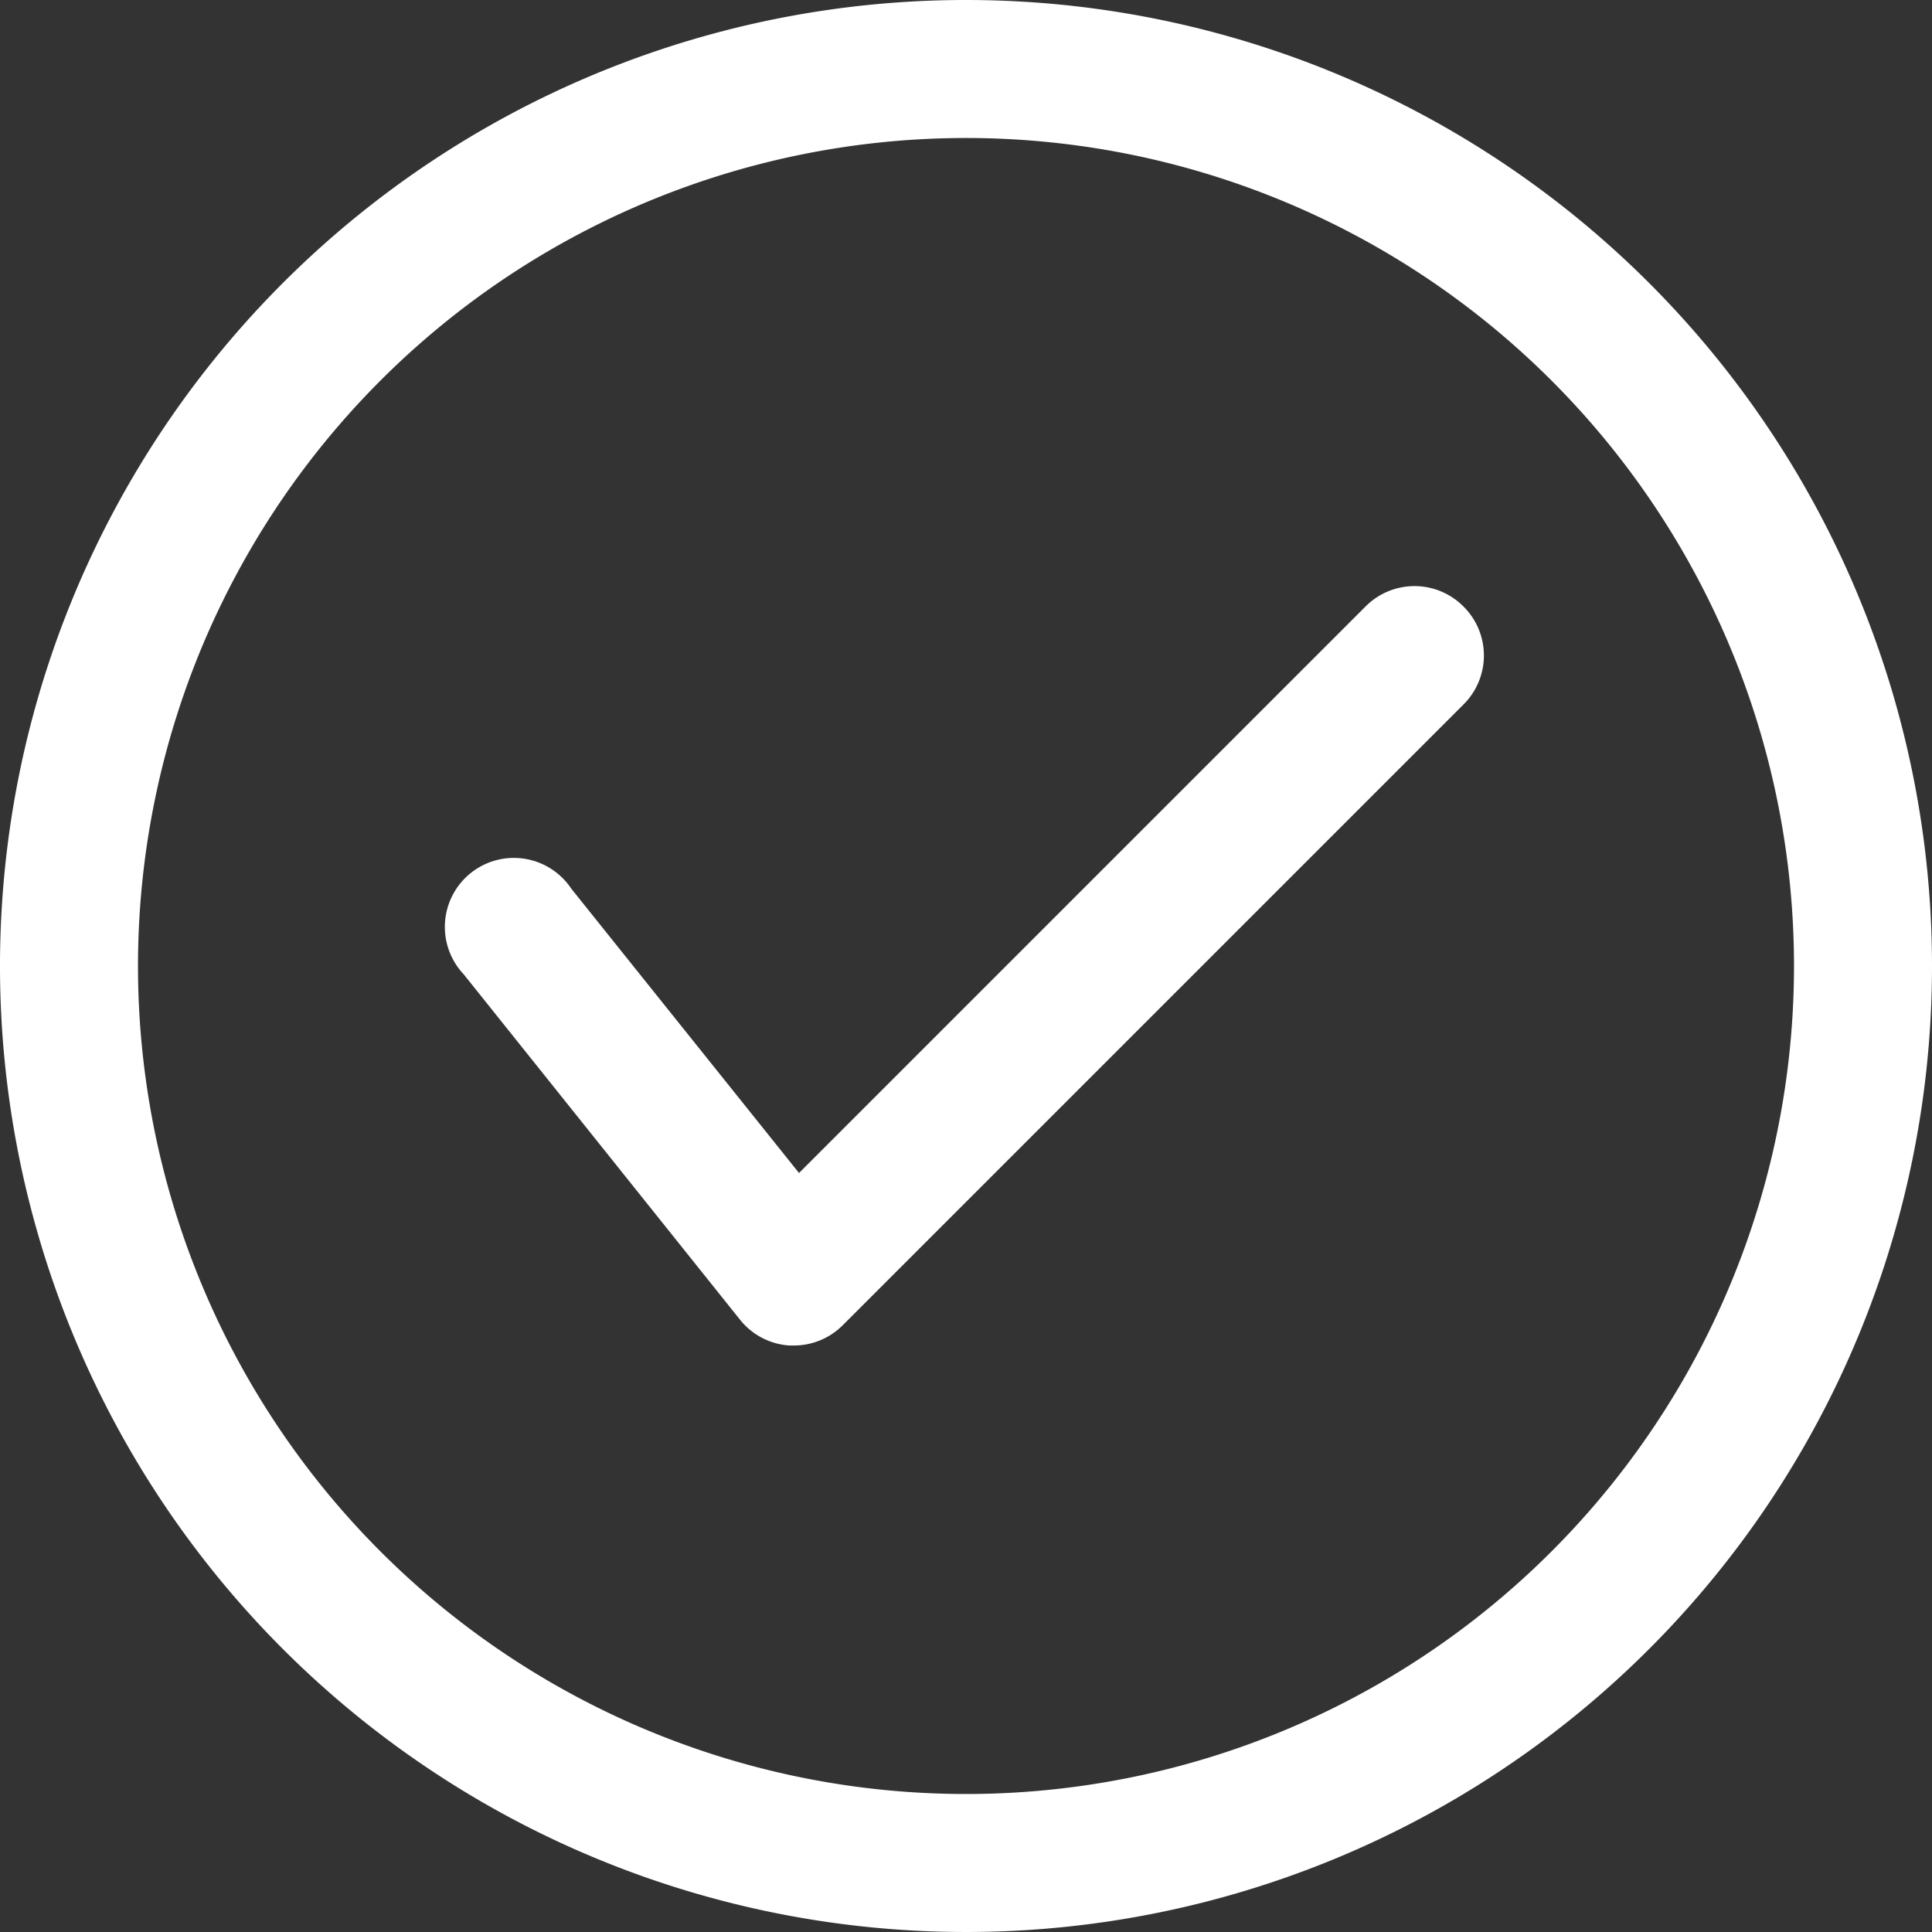
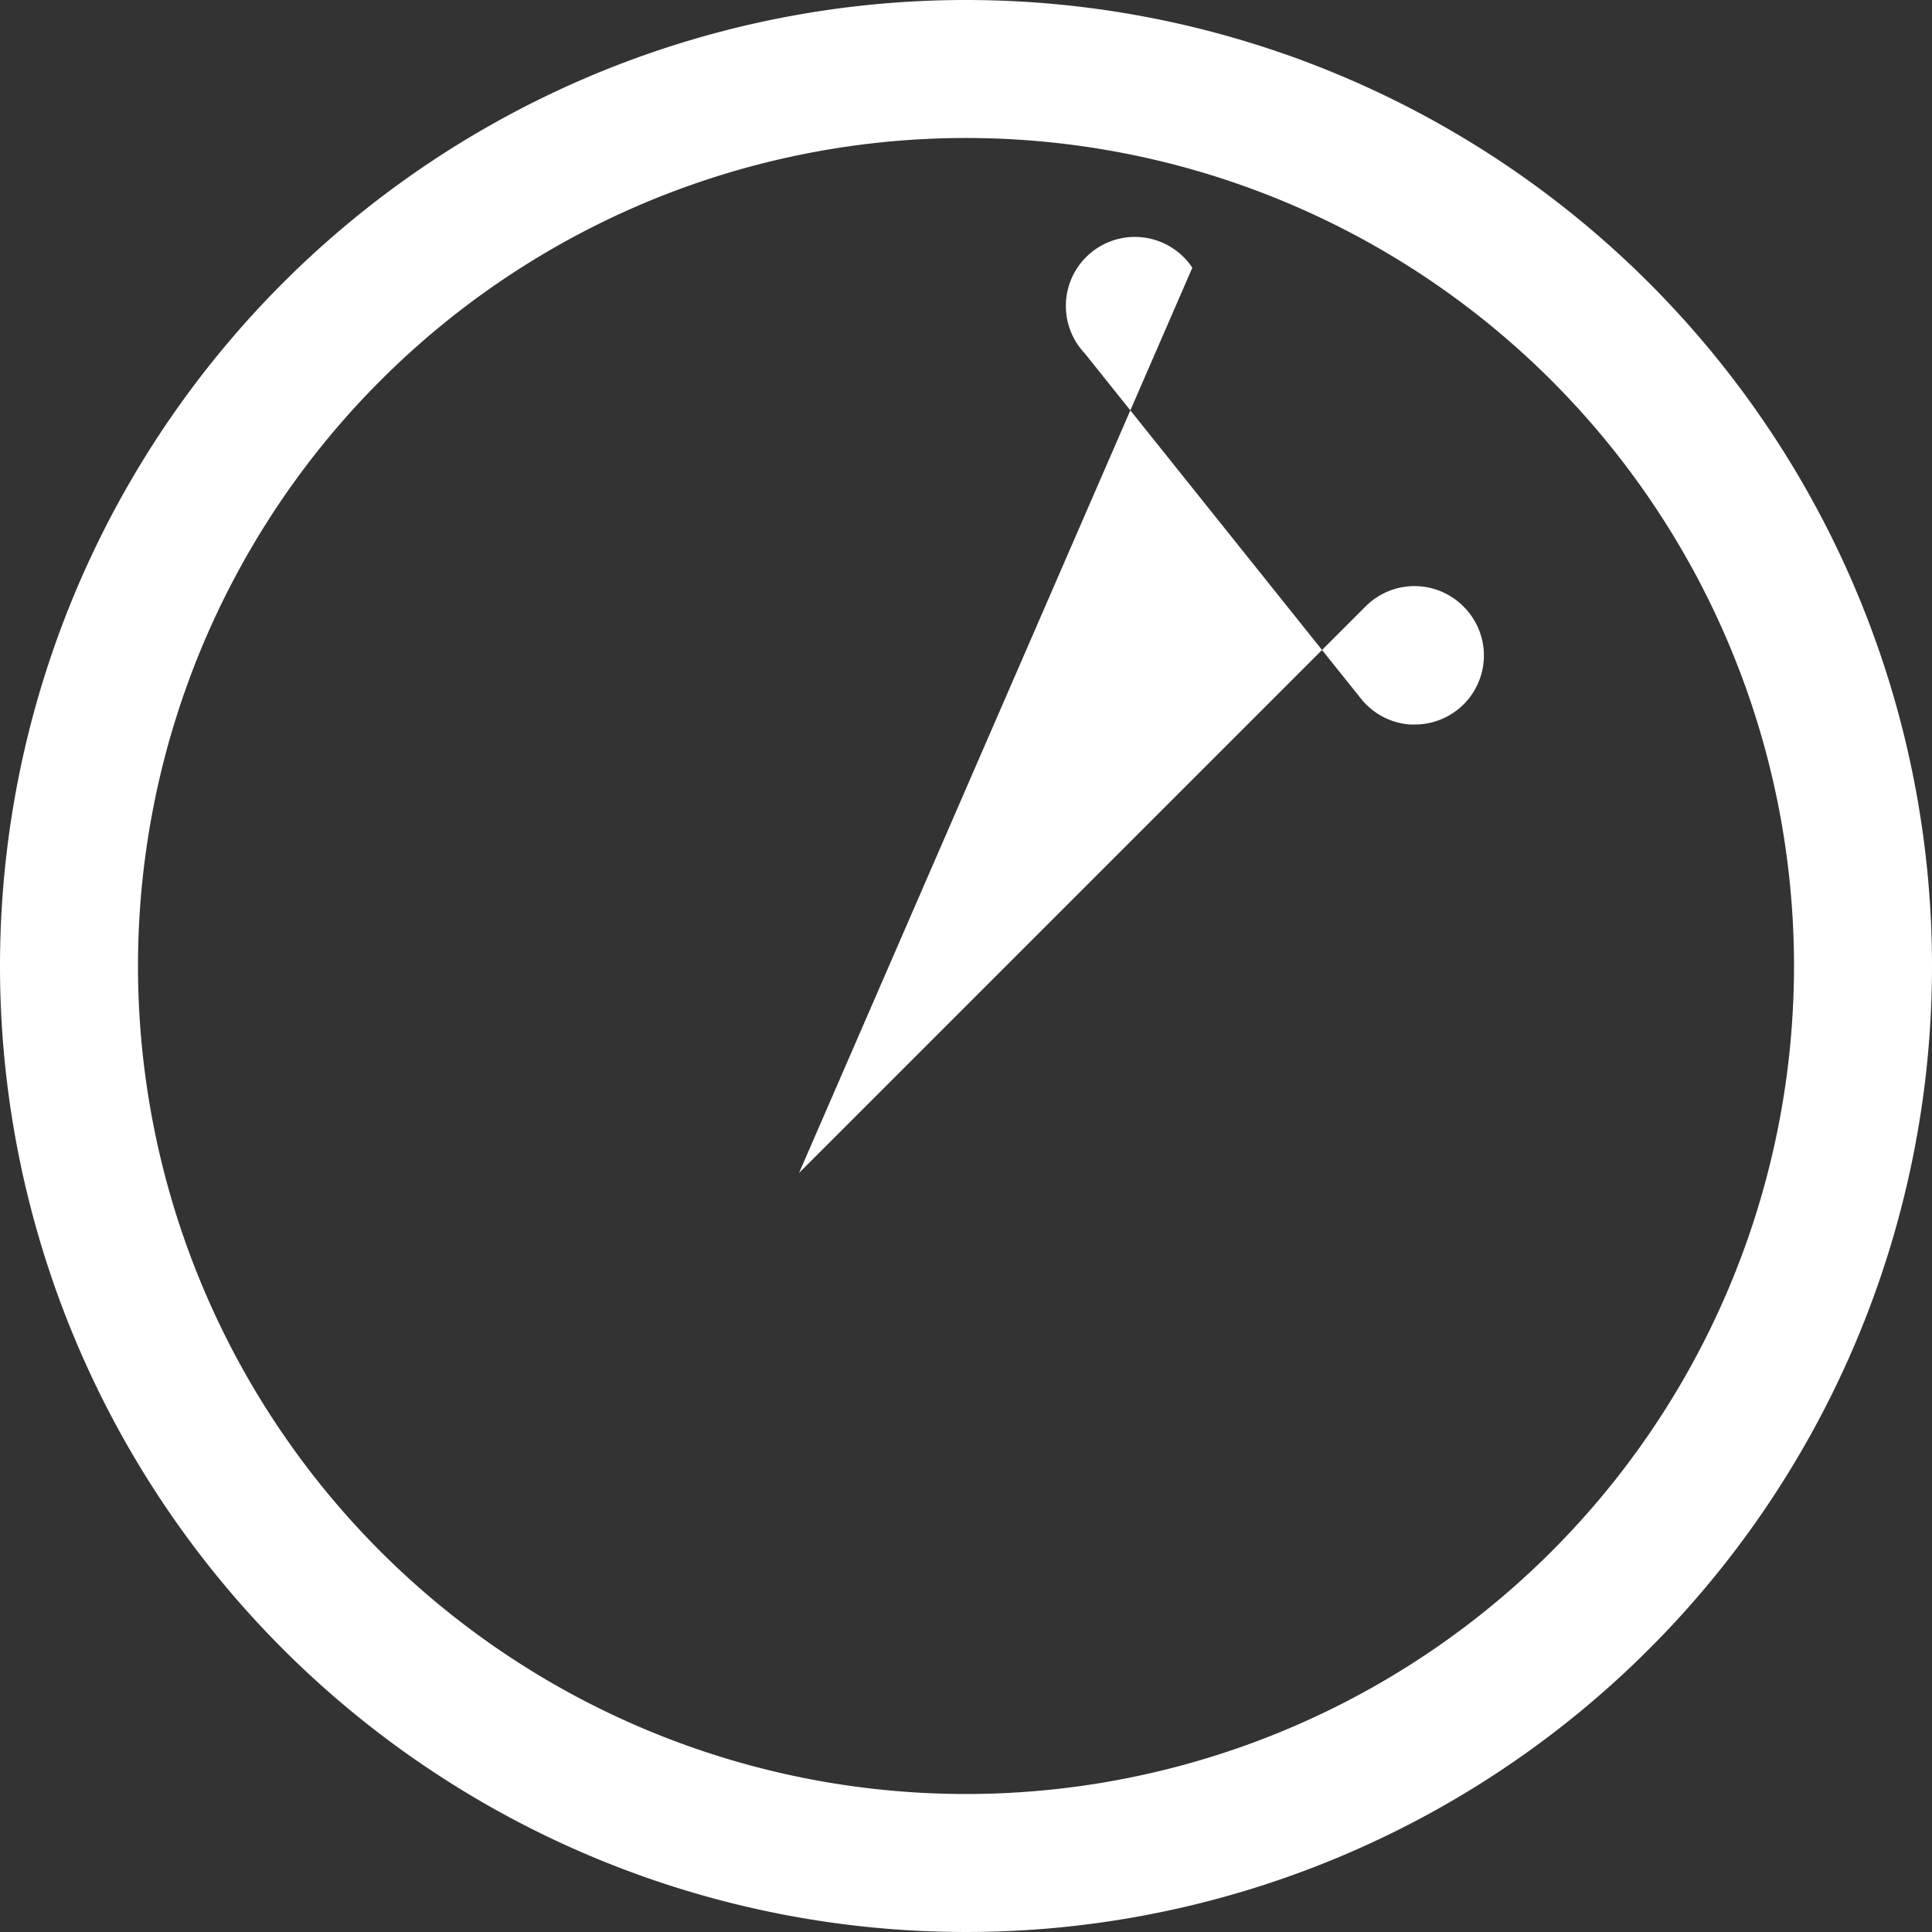
<svg xmlns="http://www.w3.org/2000/svg" fill="#ffffff" height="28" preserveAspectRatio="xMidYMid meet" version="1" viewBox="2.0 2.0 28.0 28.0" width="28" zoomAndPan="magnify">
  <rect x="2.0" y="2.0" width="28.0" height="28.0" fill="#333333" stroke="none" />
  <g data-name="Layer 23" id="change1_1">
-     <path d="M23.21,10.79a1,1,0,0,1,0,1.42l-9,9a1,1,0,0,1-.71.29h-.06a1,1,0,0,1-.72-.38l-4-5a1,1,0,1,1,1.56-1.24L13.58,19l8.21-8.21A1,1,0,0,1,23.21,10.79ZM30,16A14,14,0,1,1,16,2,14,14,0,0,1,30,16Zm-2,0A12,12,0,1,0,16,28,12,12,0,0,0,28,16Z" fill="inherit" />
+     <path d="M23.21,10.79a1,1,0,0,1,0,1.42a1,1,0,0,1-.71.29h-.06a1,1,0,0,1-.72-.38l-4-5a1,1,0,1,1,1.56-1.24L13.58,19l8.21-8.21A1,1,0,0,1,23.21,10.79ZM30,16A14,14,0,1,1,16,2,14,14,0,0,1,30,16Zm-2,0A12,12,0,1,0,16,28,12,12,0,0,0,28,16Z" fill="inherit" />
  </g>
</svg>